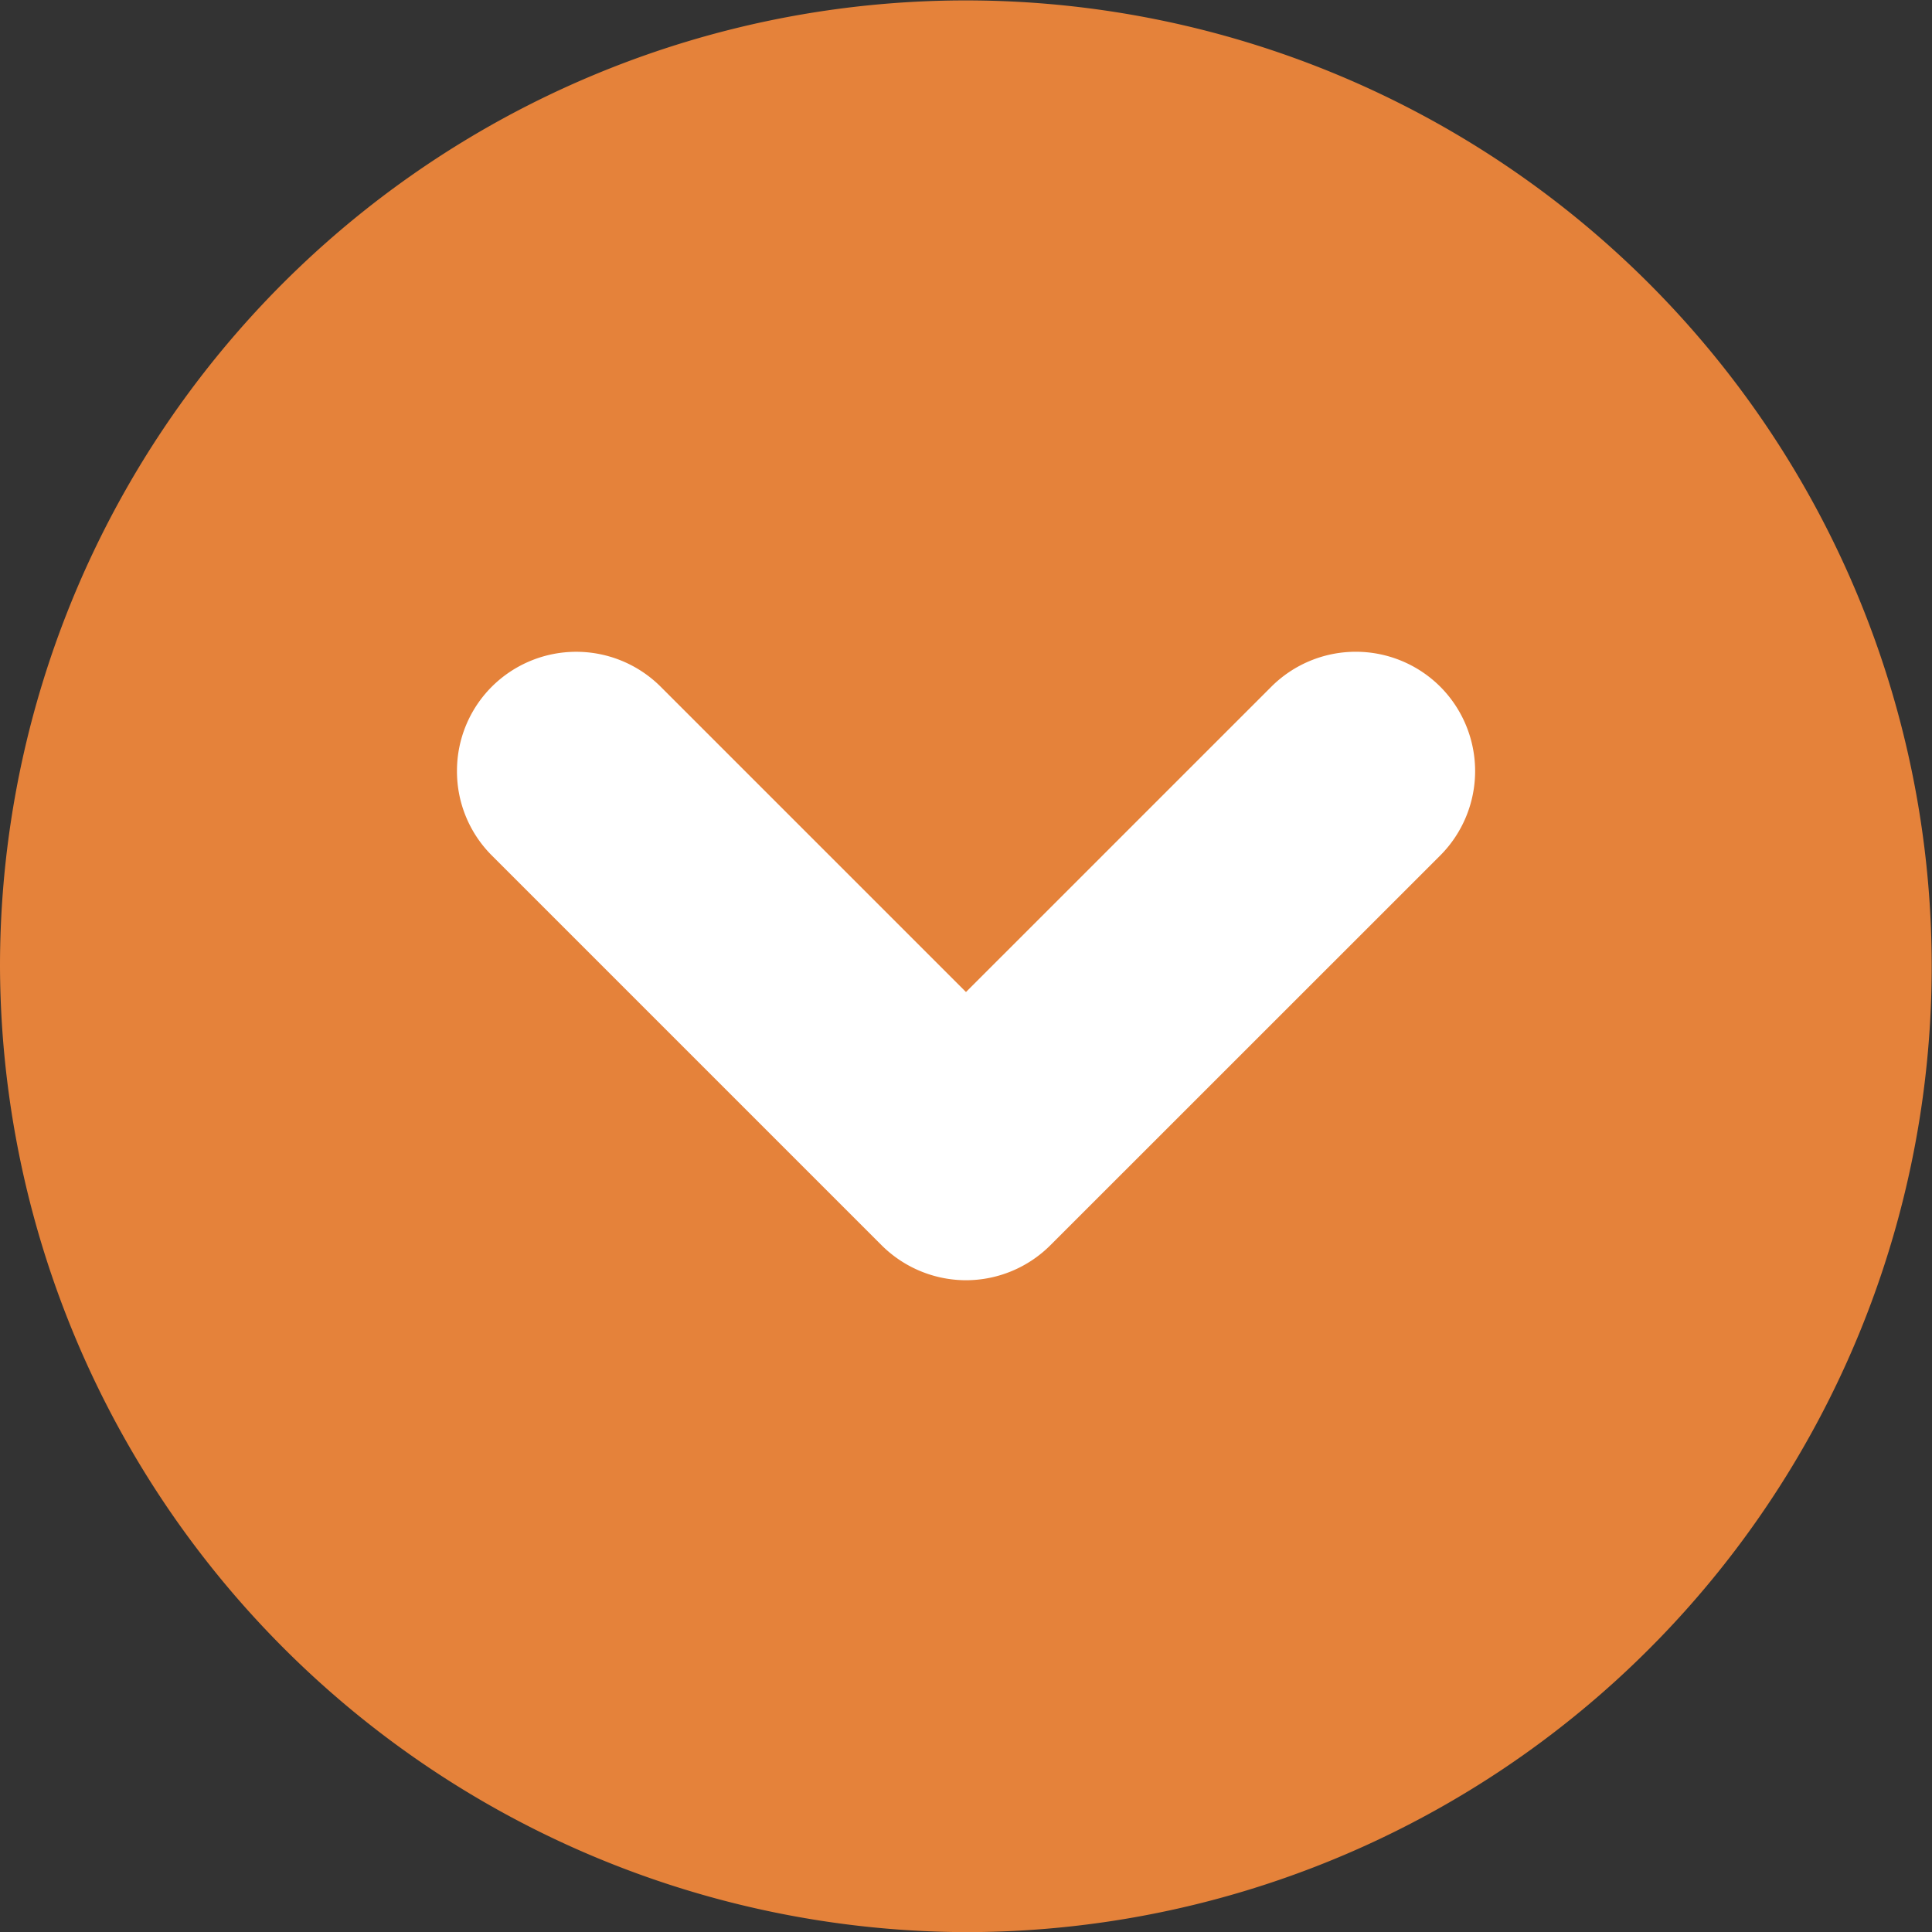
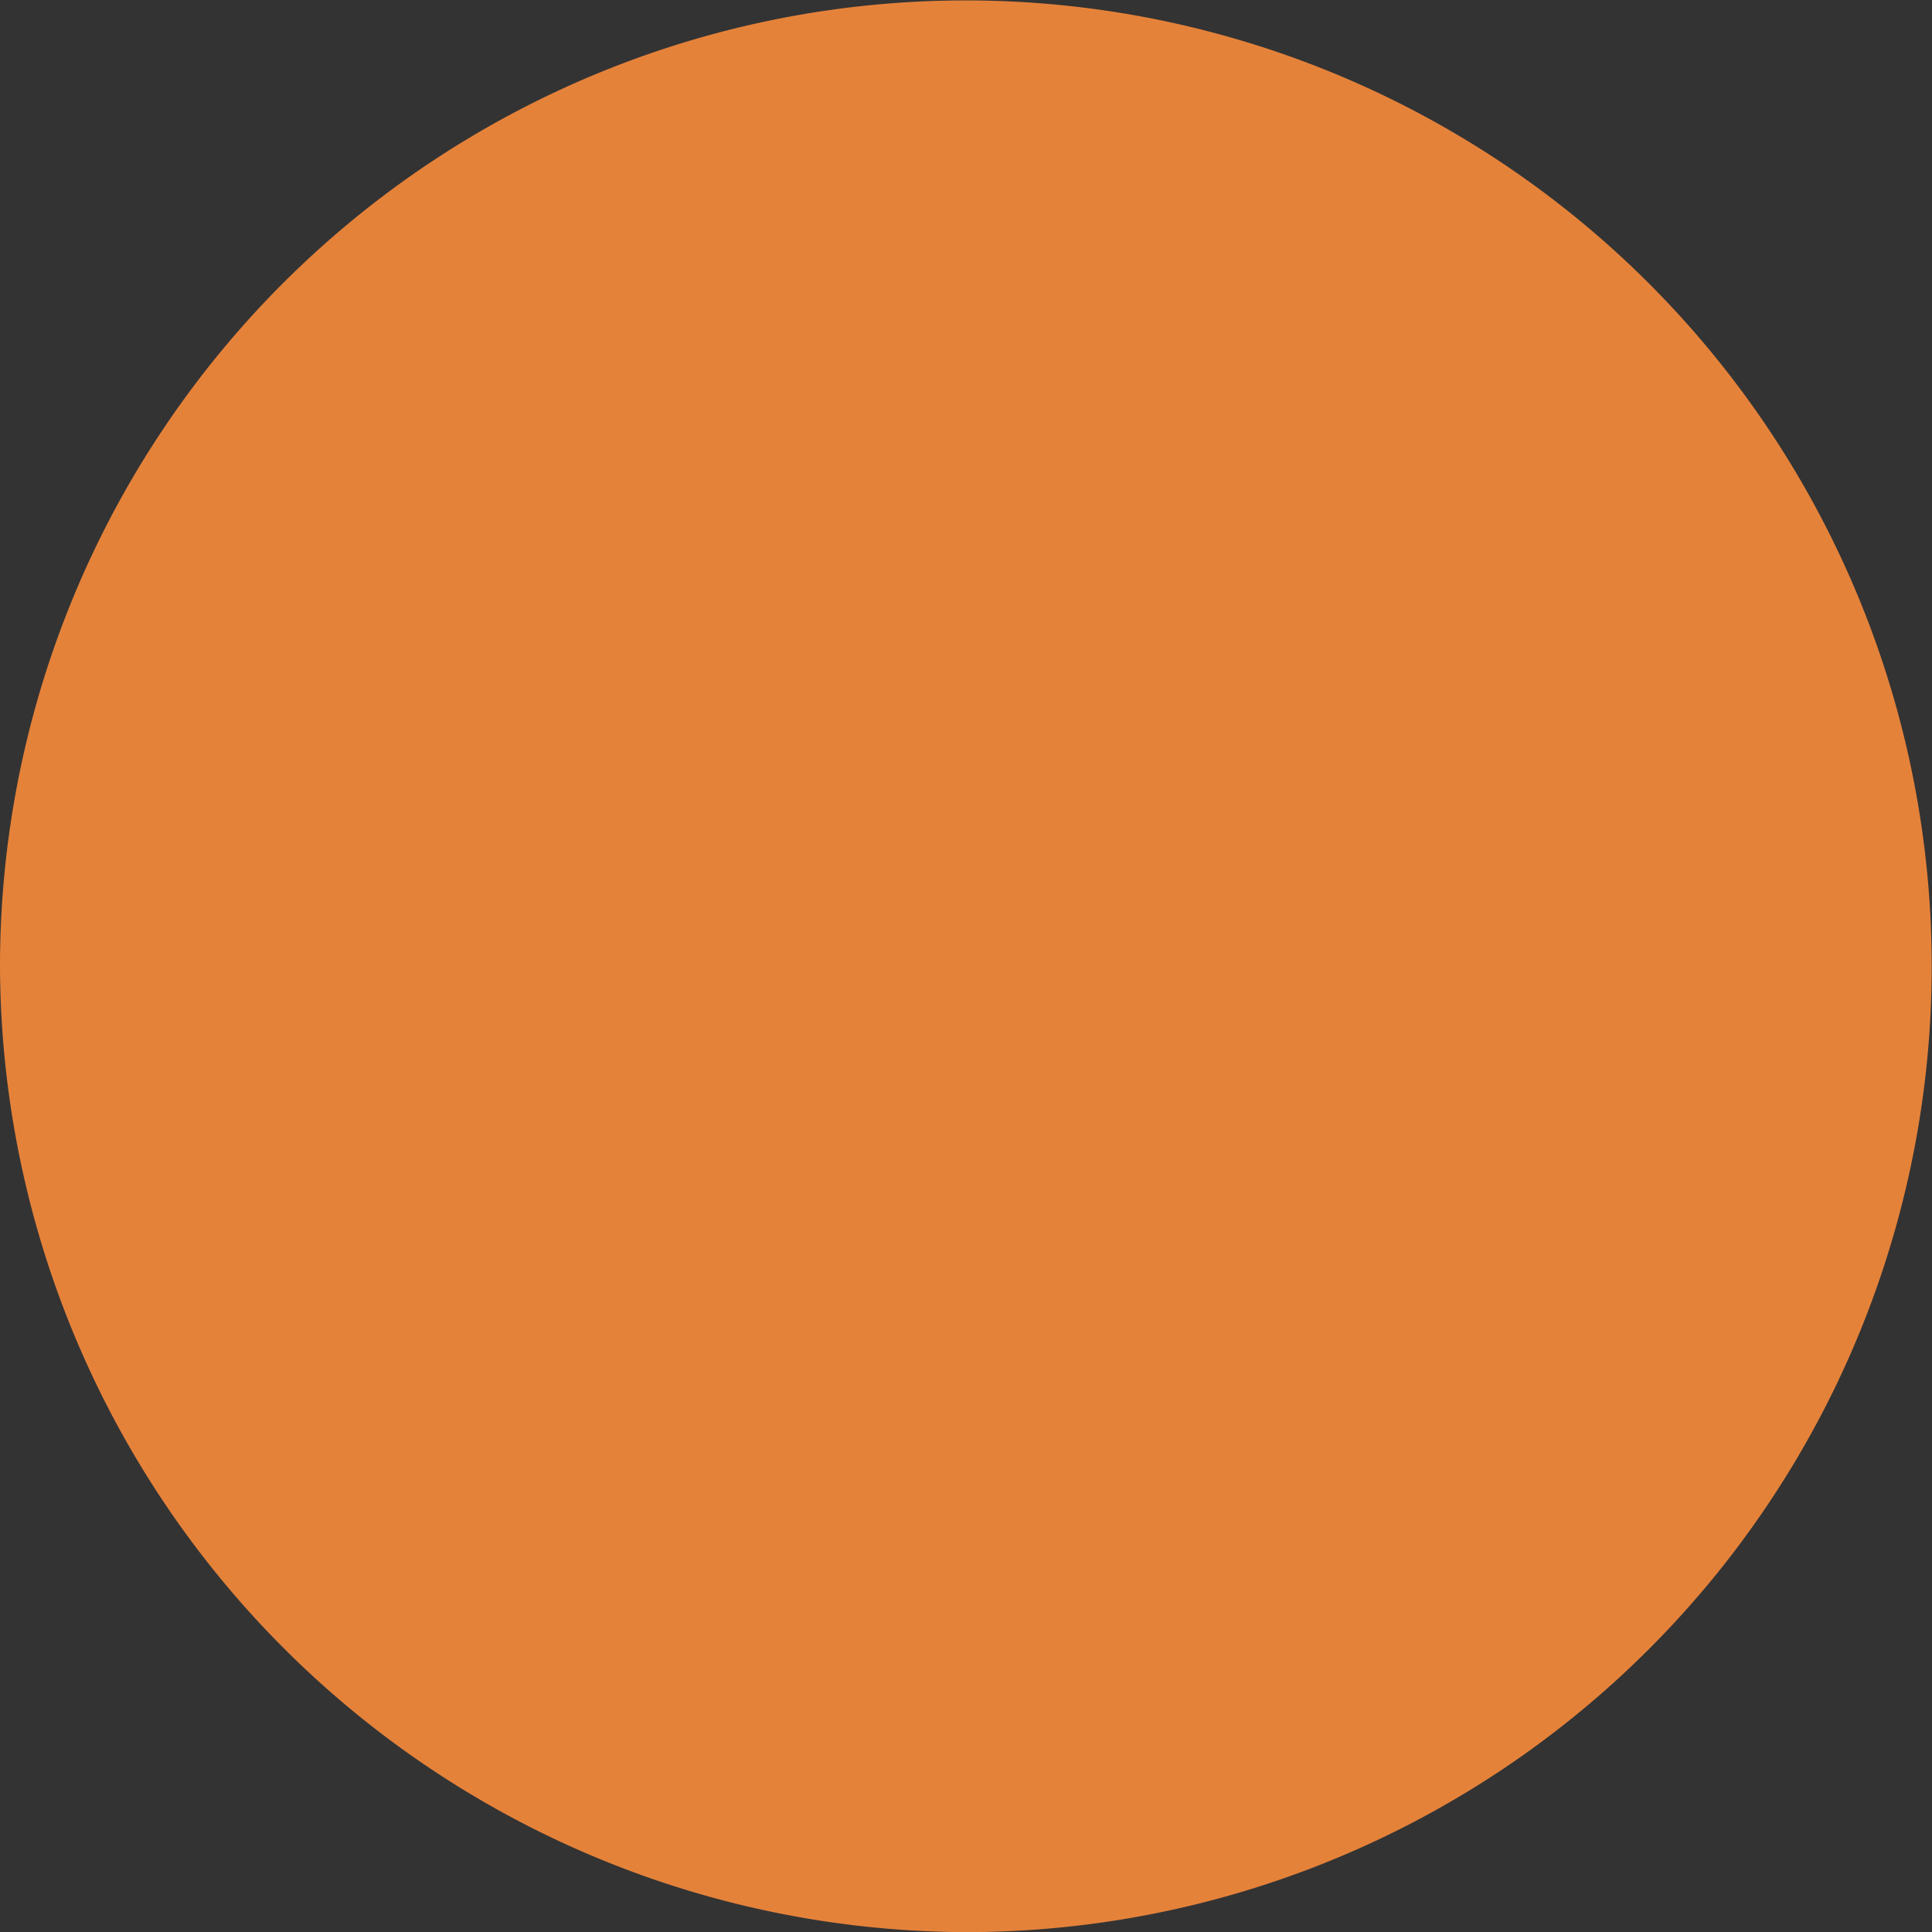
<svg xmlns="http://www.w3.org/2000/svg" width="60.009" height="60.009" viewBox="0 0 60.009 60.009">
  <rect x="0" y="0" width="60.009" height="60.009" fill="#333333" stroke="none" />
  <defs>
    <clipPath id="clip-path">
      <path id="Path_3131" data-name="Path 3131" d="M0,50.088H60.009V-9.921H0Z" transform="translate(0 9.921)" fill="none" />
    </clipPath>
  </defs>
  <g id="Group_2322" data-name="Group 2322" transform="translate(50.088) rotate(90)">
    <g id="Group_2297" data-name="Group 2297" transform="translate(0 -9.921)" clip-path="url(#clip-path)">
      <g id="Group_2295" data-name="Group 2295" transform="translate(-0.002)">
        <path id="Path_3129" data-name="Path 3129" d="M25.047,50.088h0A30,30,0,1,1,55.054,20.08,30.1,30.1,0,0,1,25.047,50.088" transform="translate(4.961 9.921)" fill="#e5823a" />
      </g>
      <g id="Group_2296" data-name="Group 2296" transform="translate(20.245 14.191)">
-         <path id="Path_3130" data-name="Path 3130" d="M16.293,13.2A3.713,3.713,0,0,0,15.2,10.573L3.1-1.53a3.713,3.713,0,0,0-5.244,0,3.713,3.713,0,0,0,0,5.244L7.341,13.2l-9.484,9.484a3.713,3.713,0,0,0,0,5.244A3.694,3.694,0,0,0,.482,29.01,3.691,3.691,0,0,0,3.1,27.927l12.1-12.1A3.724,3.724,0,0,0,16.293,13.2" transform="translate(3.227 2.614)" fill="#fff" />
-       </g>
+         </g>
    </g>
  </g>
</svg>